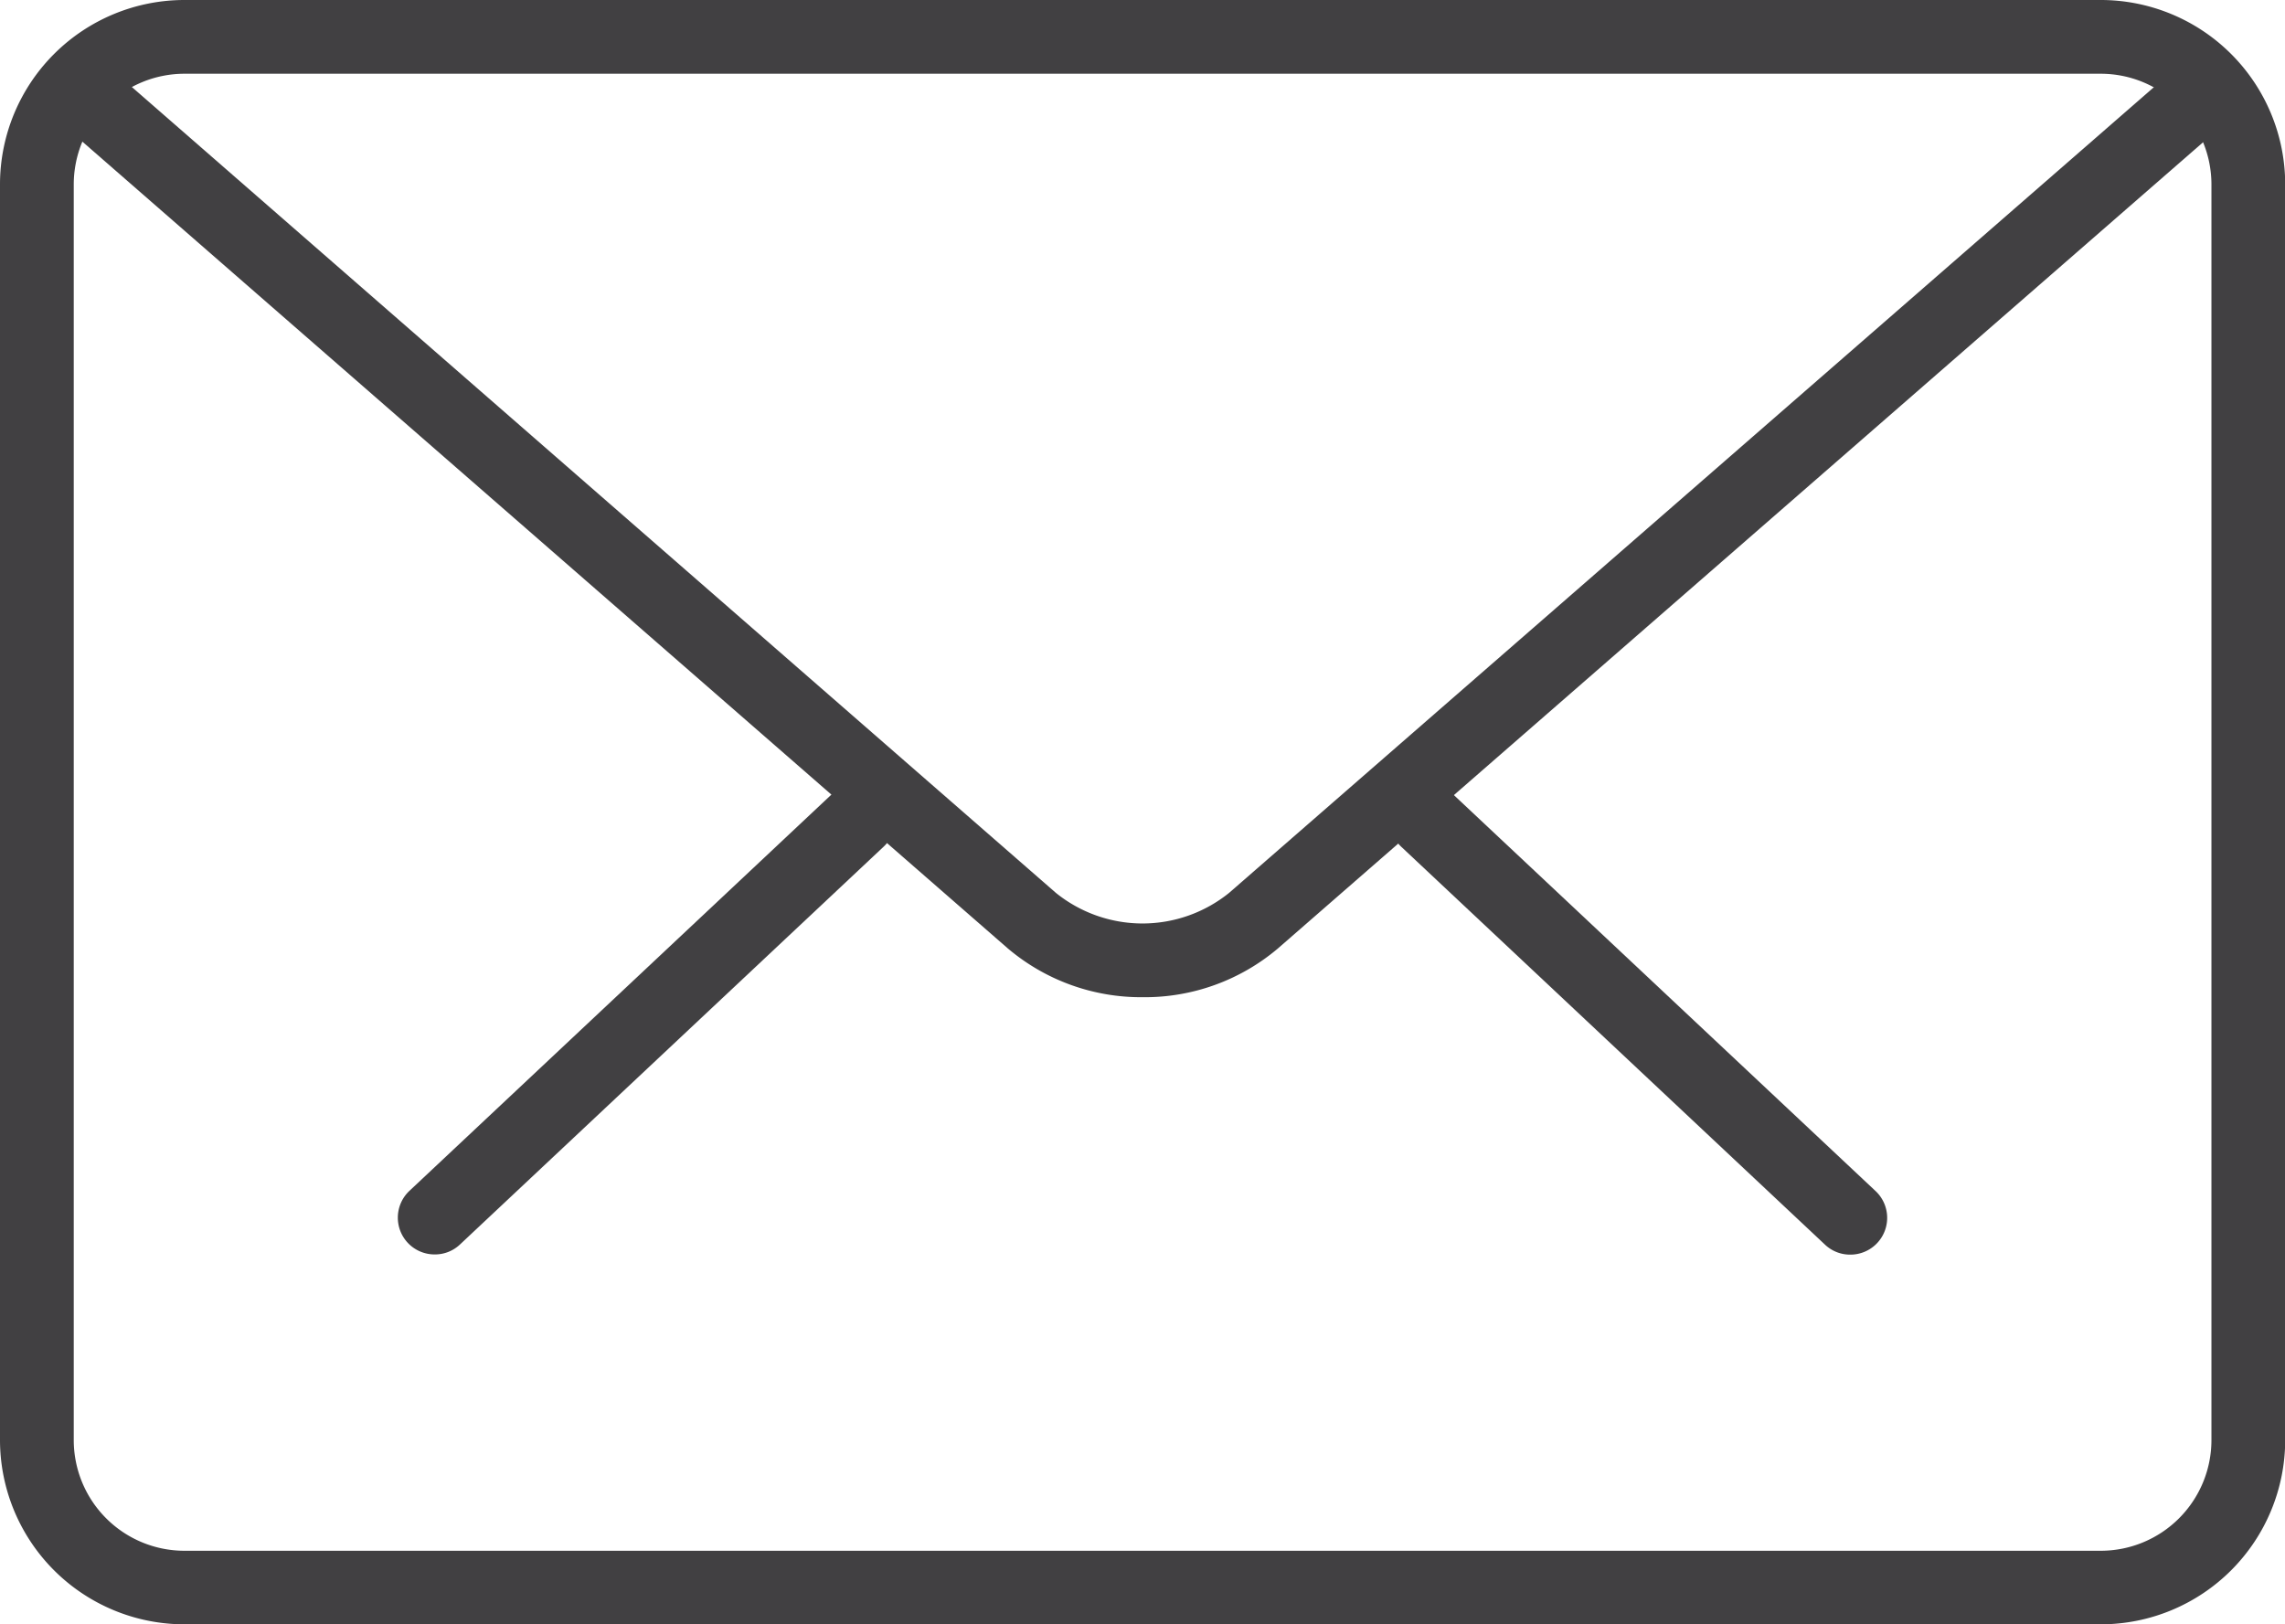
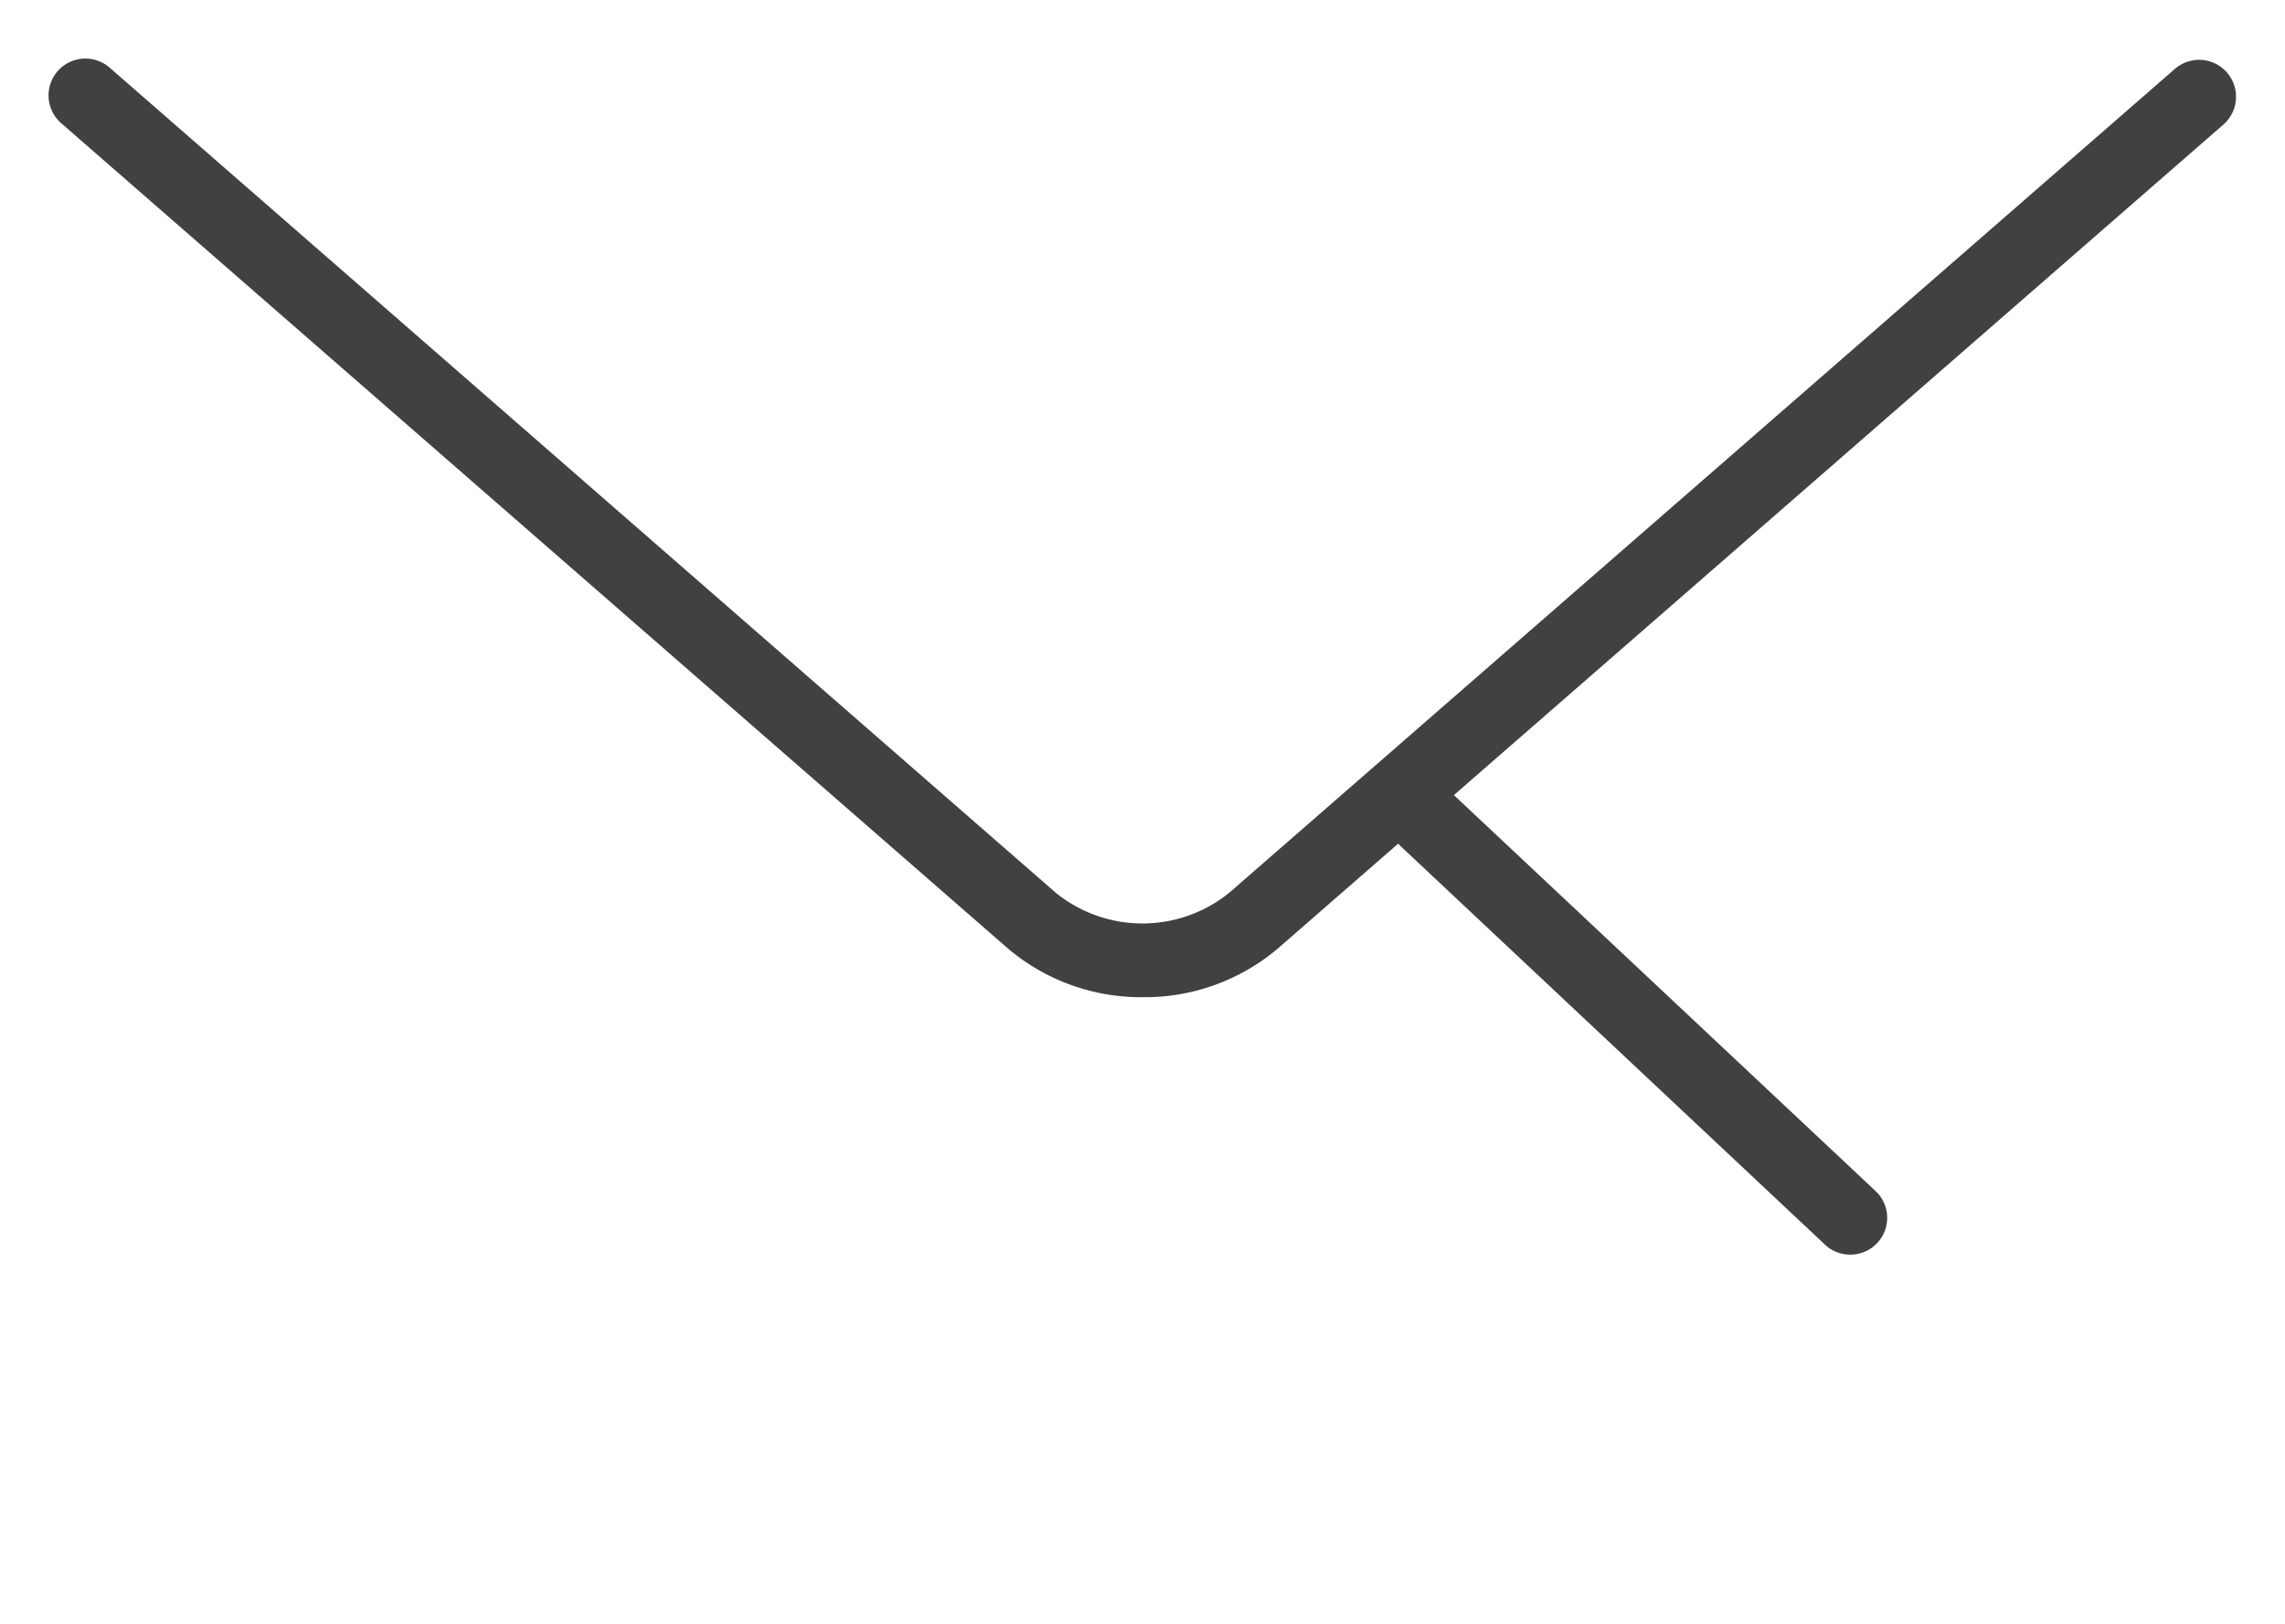
<svg xmlns="http://www.w3.org/2000/svg" width="11.866" height="8.436" viewBox="0 0 11.866 8.436">
  <g id="_002-mail" data-name="002-mail" transform="translate(0 0)">
    <g id="Group_253" data-name="Group 253" transform="translate(2.067 4.067)">
      <path id="Path_421" data-name="Path 421" d="M21.248,17.56a.189.189,0,0,1-.131-.052l-2.2-2.066a.191.191,0,1,1,.262-.279l2.2,2.066a.191.191,0,0,1-.131.331Z" transform="translate(-13.707 -15.111)" fill="#414042" />
-       <path id="Path_422" data-name="Path 422" d="M5.593,17.56a.191.191,0,0,1-.131-.331l2.2-2.066a.191.191,0,1,1,.262.279l-2.2,2.066A.189.189,0,0,1,5.593,17.56Z" transform="translate(-5.402 -15.112)" fill="#414042" />
    </g>
-     <path id="Path_423" data-name="Path 423" d="M10.91,12.918H.957A.958.958,0,0,1,0,11.962V5.439a.958.958,0,0,1,.957-.957H10.91a.958.958,0,0,1,.957.957v6.523A.958.958,0,0,1,10.91,12.918ZM.957,4.865a.575.575,0,0,0-.574.574v6.523a.575.575,0,0,0,.574.574H10.91a.575.575,0,0,0,.574-.574V5.439a.575.575,0,0,0-.574-.574Z" transform="translate(0 -4.482)" fill="#414042" />
    <path id="Path_424" data-name="Path 424" d="M6.34,10.153a1.07,1.07,0,0,1-.7-.253L.724,5.614a.191.191,0,1,1,.251-.289L5.889,9.611a.716.716,0,0,0,.9,0L11.7,5.332a.191.191,0,1,1,.252.289L7.042,9.9A1.069,1.069,0,0,1,6.34,10.153Z" transform="translate(-0.406 -4.974)" fill="#414042" />
  </g>
</svg>